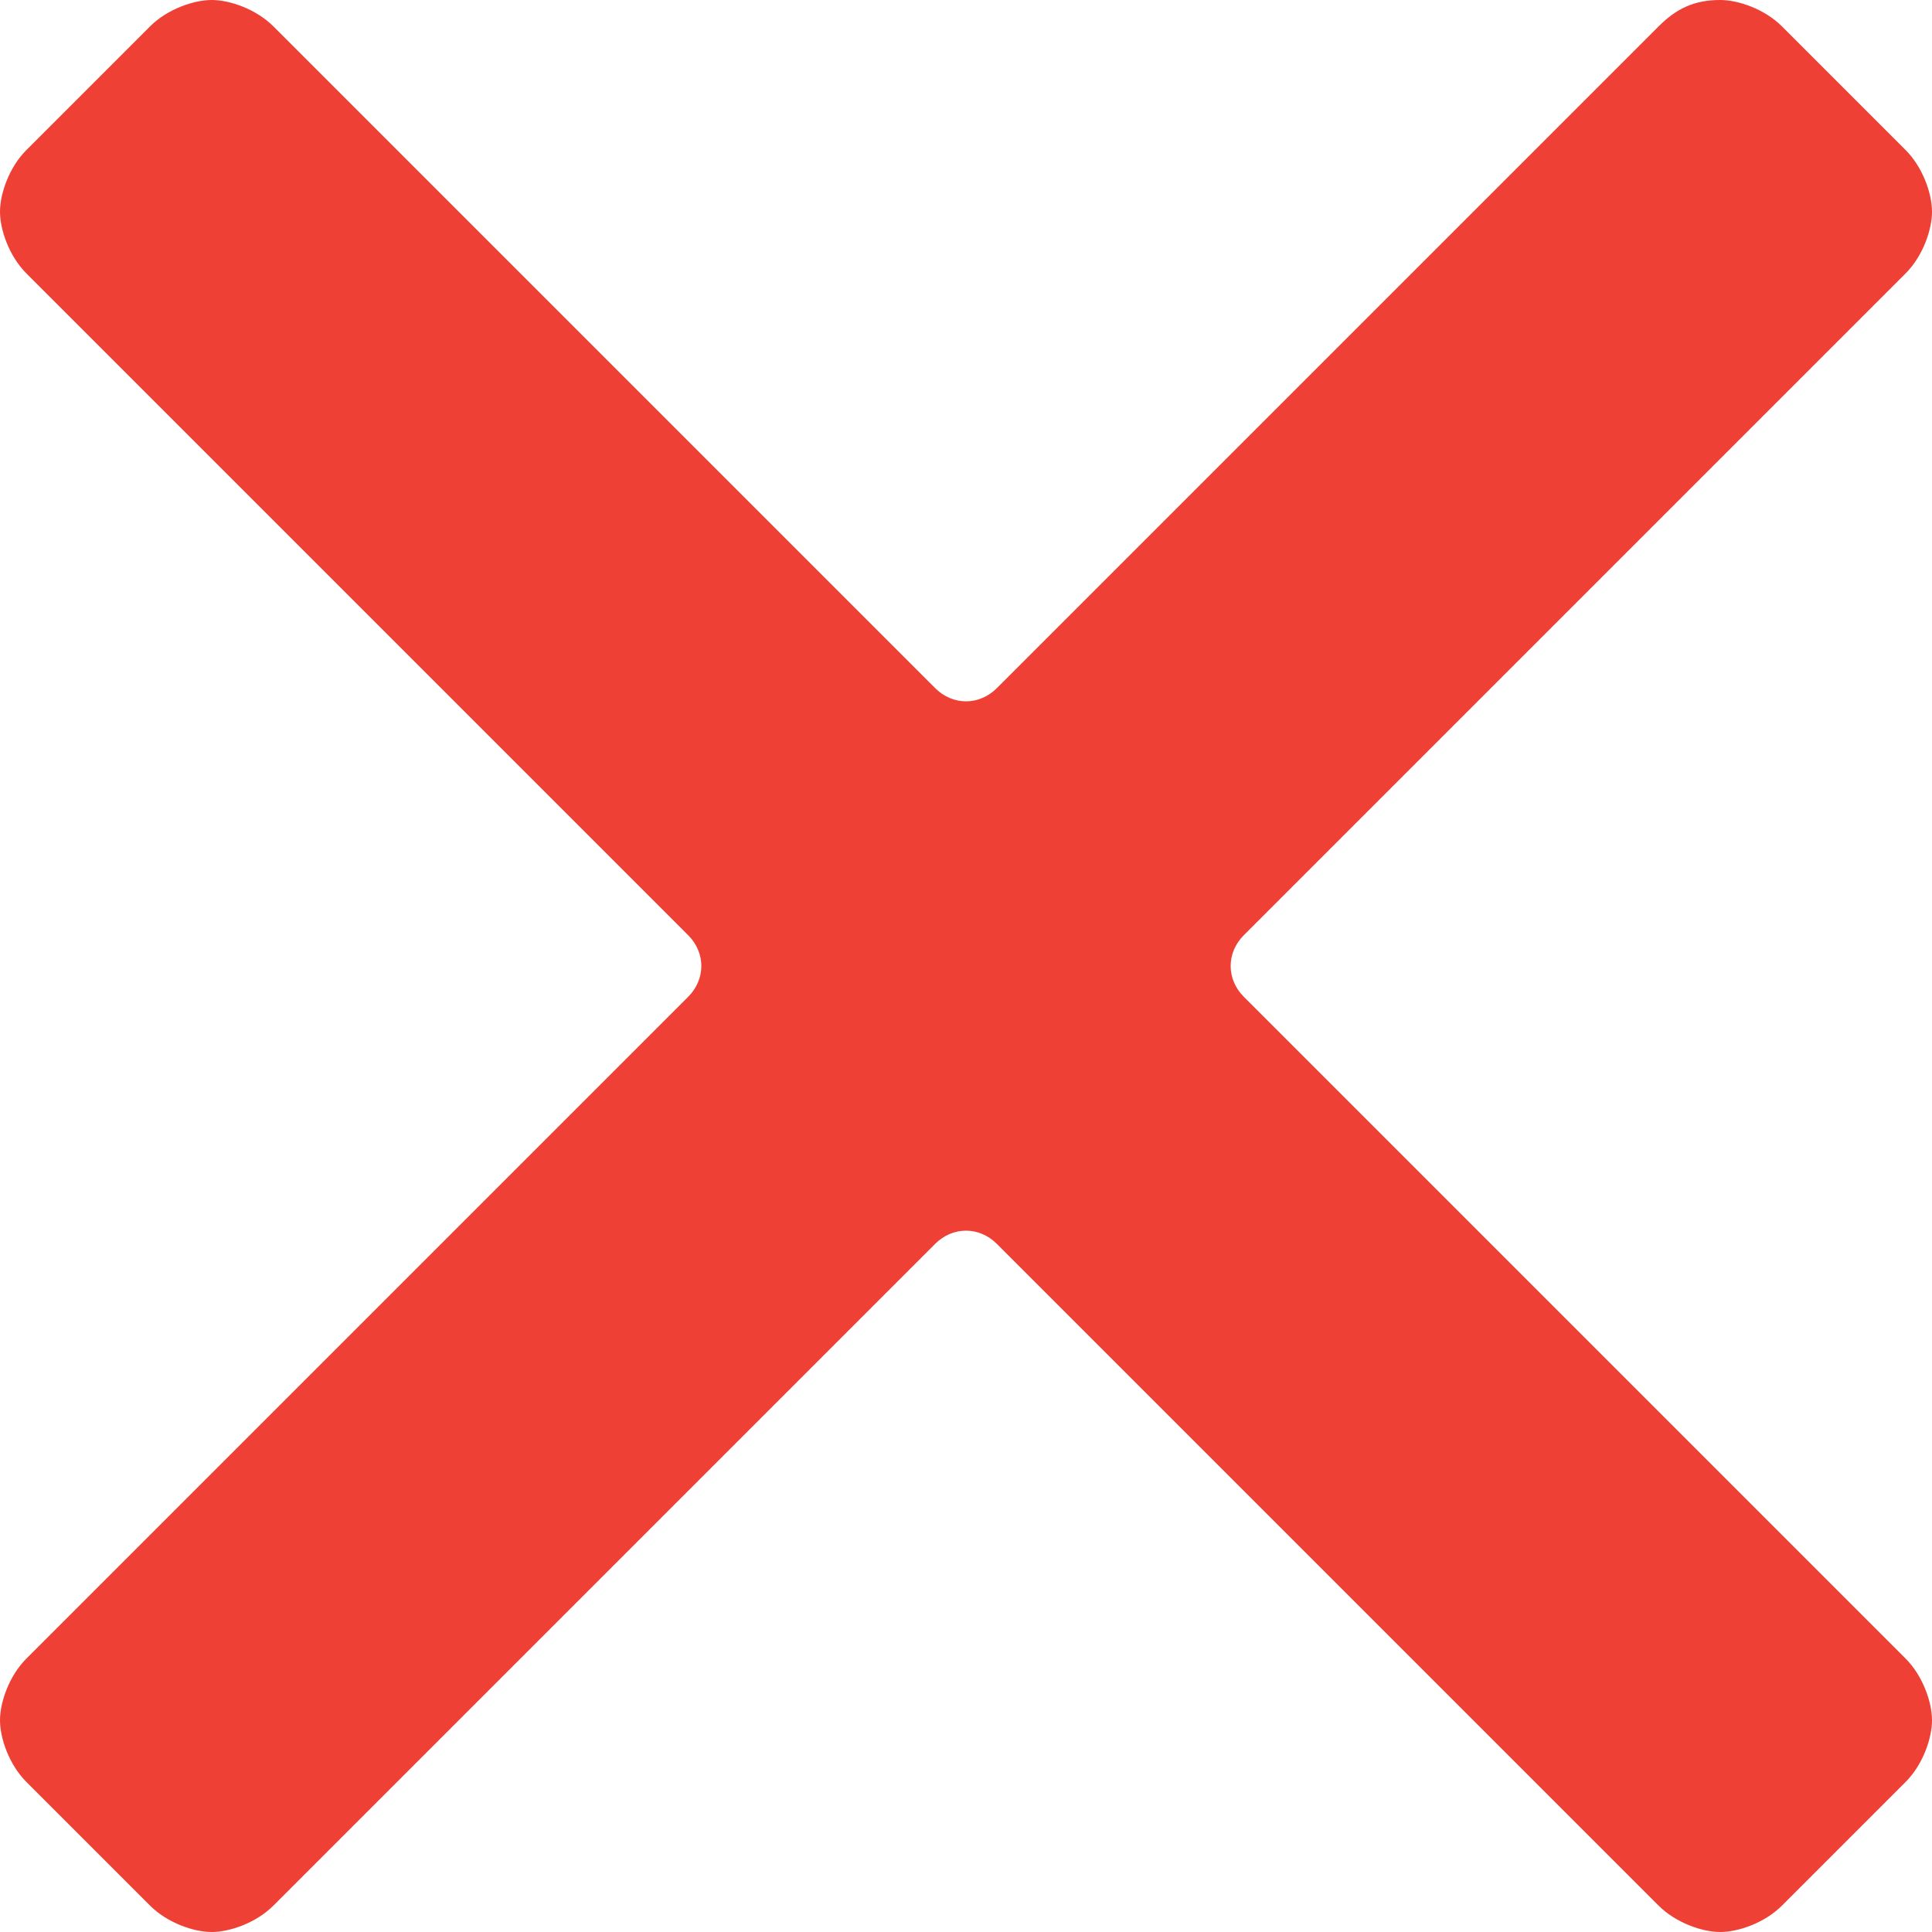
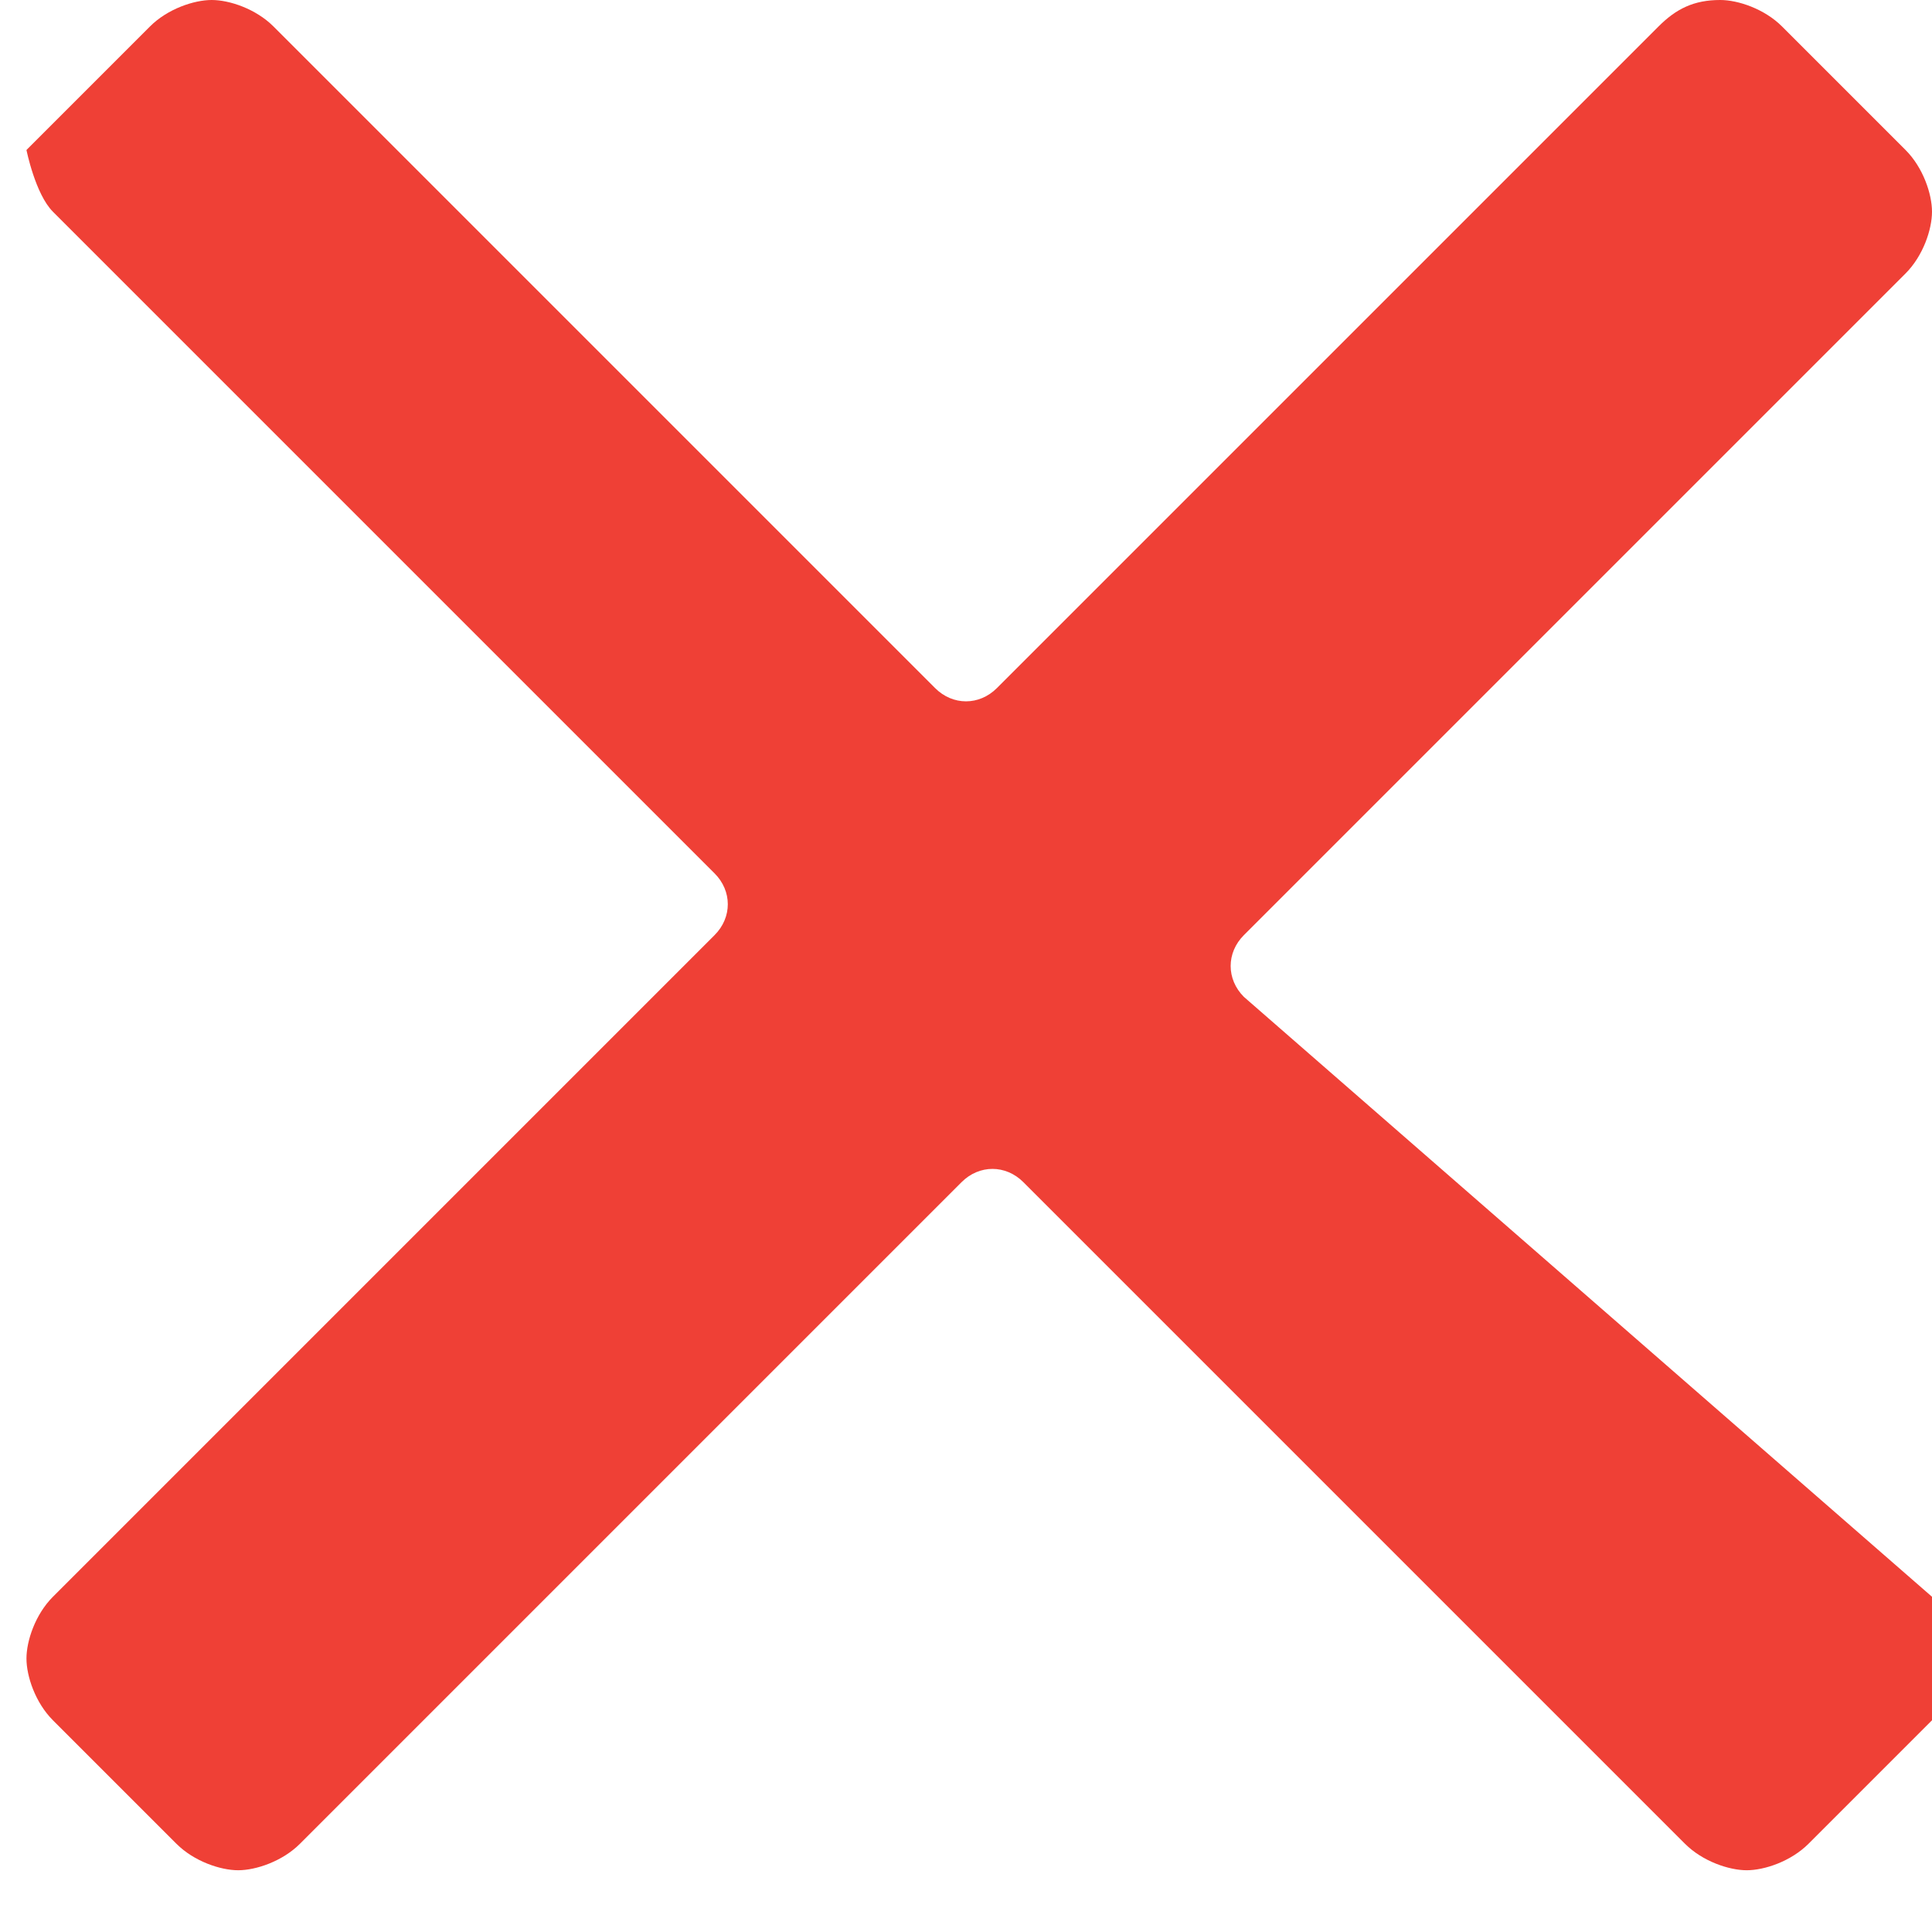
<svg xmlns="http://www.w3.org/2000/svg" enable-background="new 0 0 21.9 21.9" height="512" viewBox="0 0 21.9 21.9" width="512">
-   <path d="m14.1 11.3c-.2-.2-.2-.5 0-.7l7.5-7.5c.2-.2.3-.5.3-.7s-.1-.5-.3-.7l-1.4-1.4c-.2-.2-.5-.3-.7-.3-.3 0-.5.1-.7.3l-7.5 7.5c-.2.2-.5.2-.7 0l-7.5-7.5c-.2-.2-.5-.3-.7-.3s-.5.1-.7.3l-1.4 1.4c-.2.2-.3.5-.3.7s.1.5.3.7l7.5 7.5c.2.2.2.5 0 .7l-7.5 7.5c-.2.2-.3.5-.3.7s.1.5.3.7l1.4 1.4c.2.2.5.3.7.3s.5-.1.7-.3l7.5-7.5c.2-.2.5-.2.7 0l7.5 7.5c.2.2.5.3.7.3s.5-.1.7-.3l1.4-1.4c.2-.2.3-.5.3-.7s-.1-.5-.3-.7z" fill="#ef4036" />
+   <path d="m14.1 11.3c-.2-.2-.2-.5 0-.7l7.5-7.5c.2-.2.3-.5.3-.7s-.1-.5-.3-.7l-1.4-1.4c-.2-.2-.5-.3-.7-.3-.3 0-.5.1-.7.3l-7.5 7.5c-.2.2-.5.2-.7 0l-7.5-7.5c-.2-.2-.5-.3-.7-.3s-.5.1-.7.3l-1.4 1.4s.1.5.3.7l7.5 7.5c.2.2.2.5 0 .7l-7.5 7.5c-.2.2-.3.5-.3.7s.1.5.3.7l1.4 1.4c.2.2.5.3.7.3s.5-.1.7-.3l7.5-7.5c.2-.2.5-.2.7 0l7.5 7.5c.2.2.5.3.7.3s.5-.1.7-.3l1.4-1.4c.2-.2.3-.5.3-.7s-.1-.5-.3-.7z" fill="#ef4036" />
</svg>